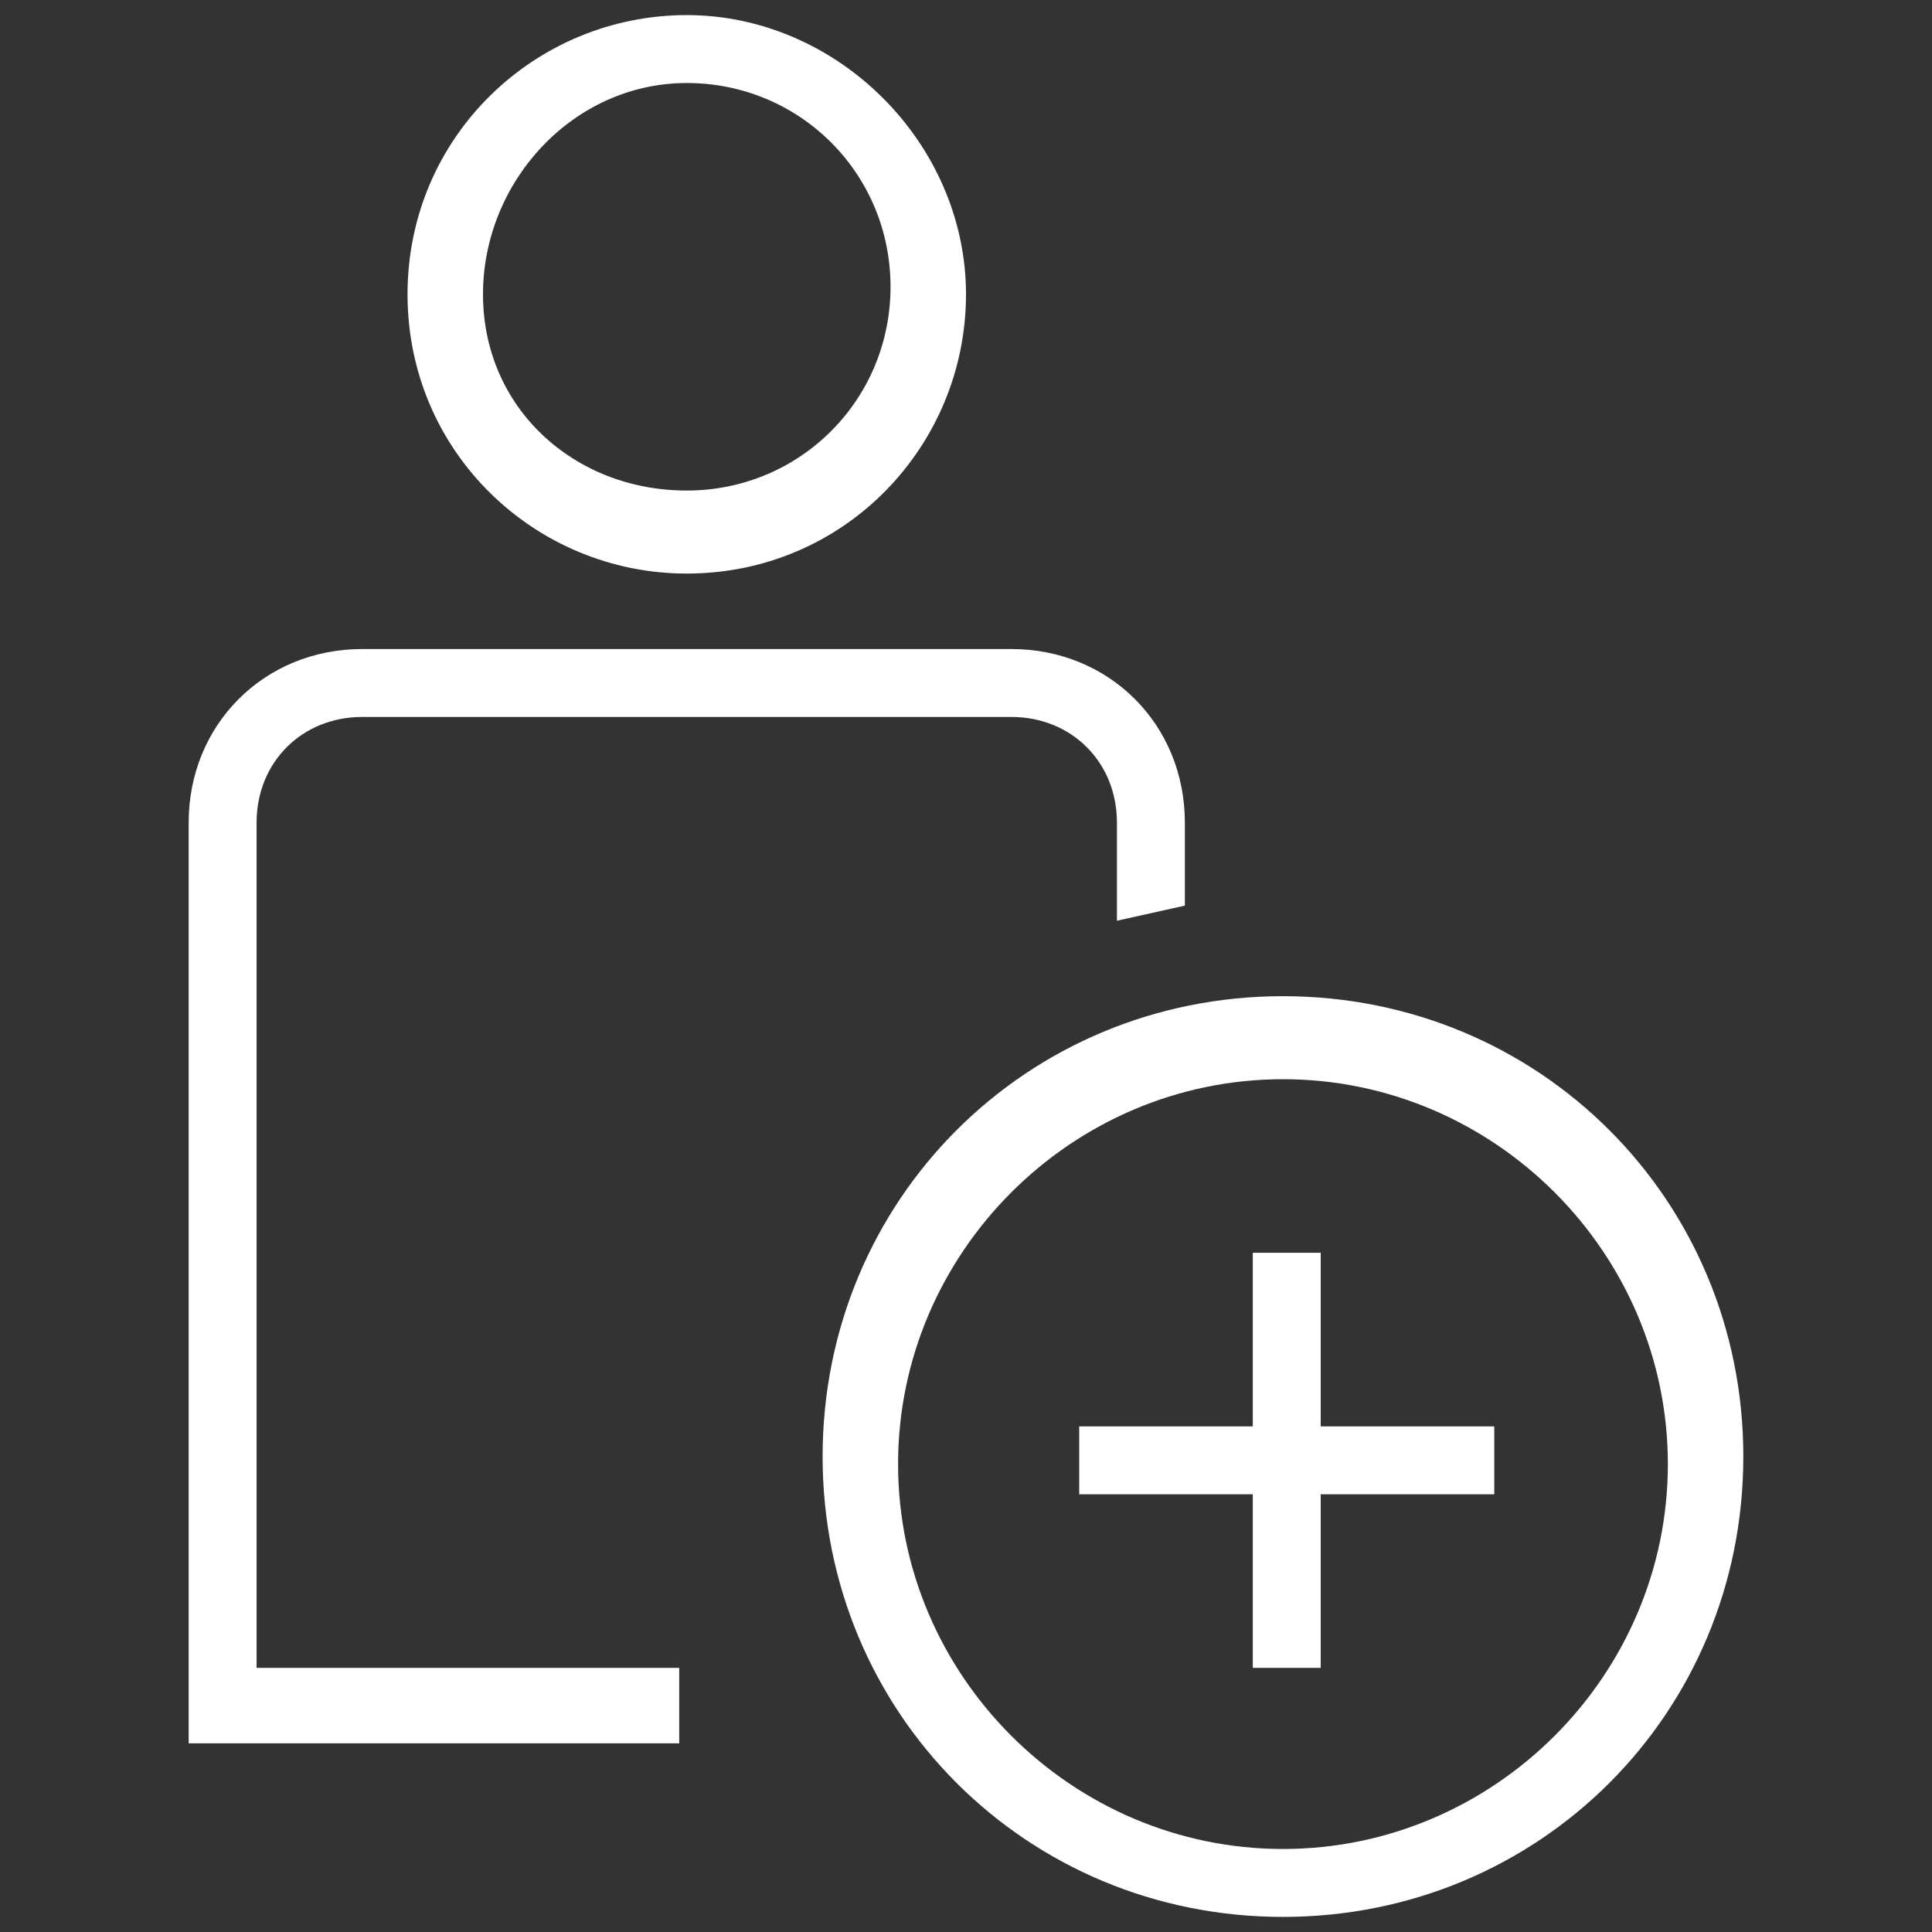
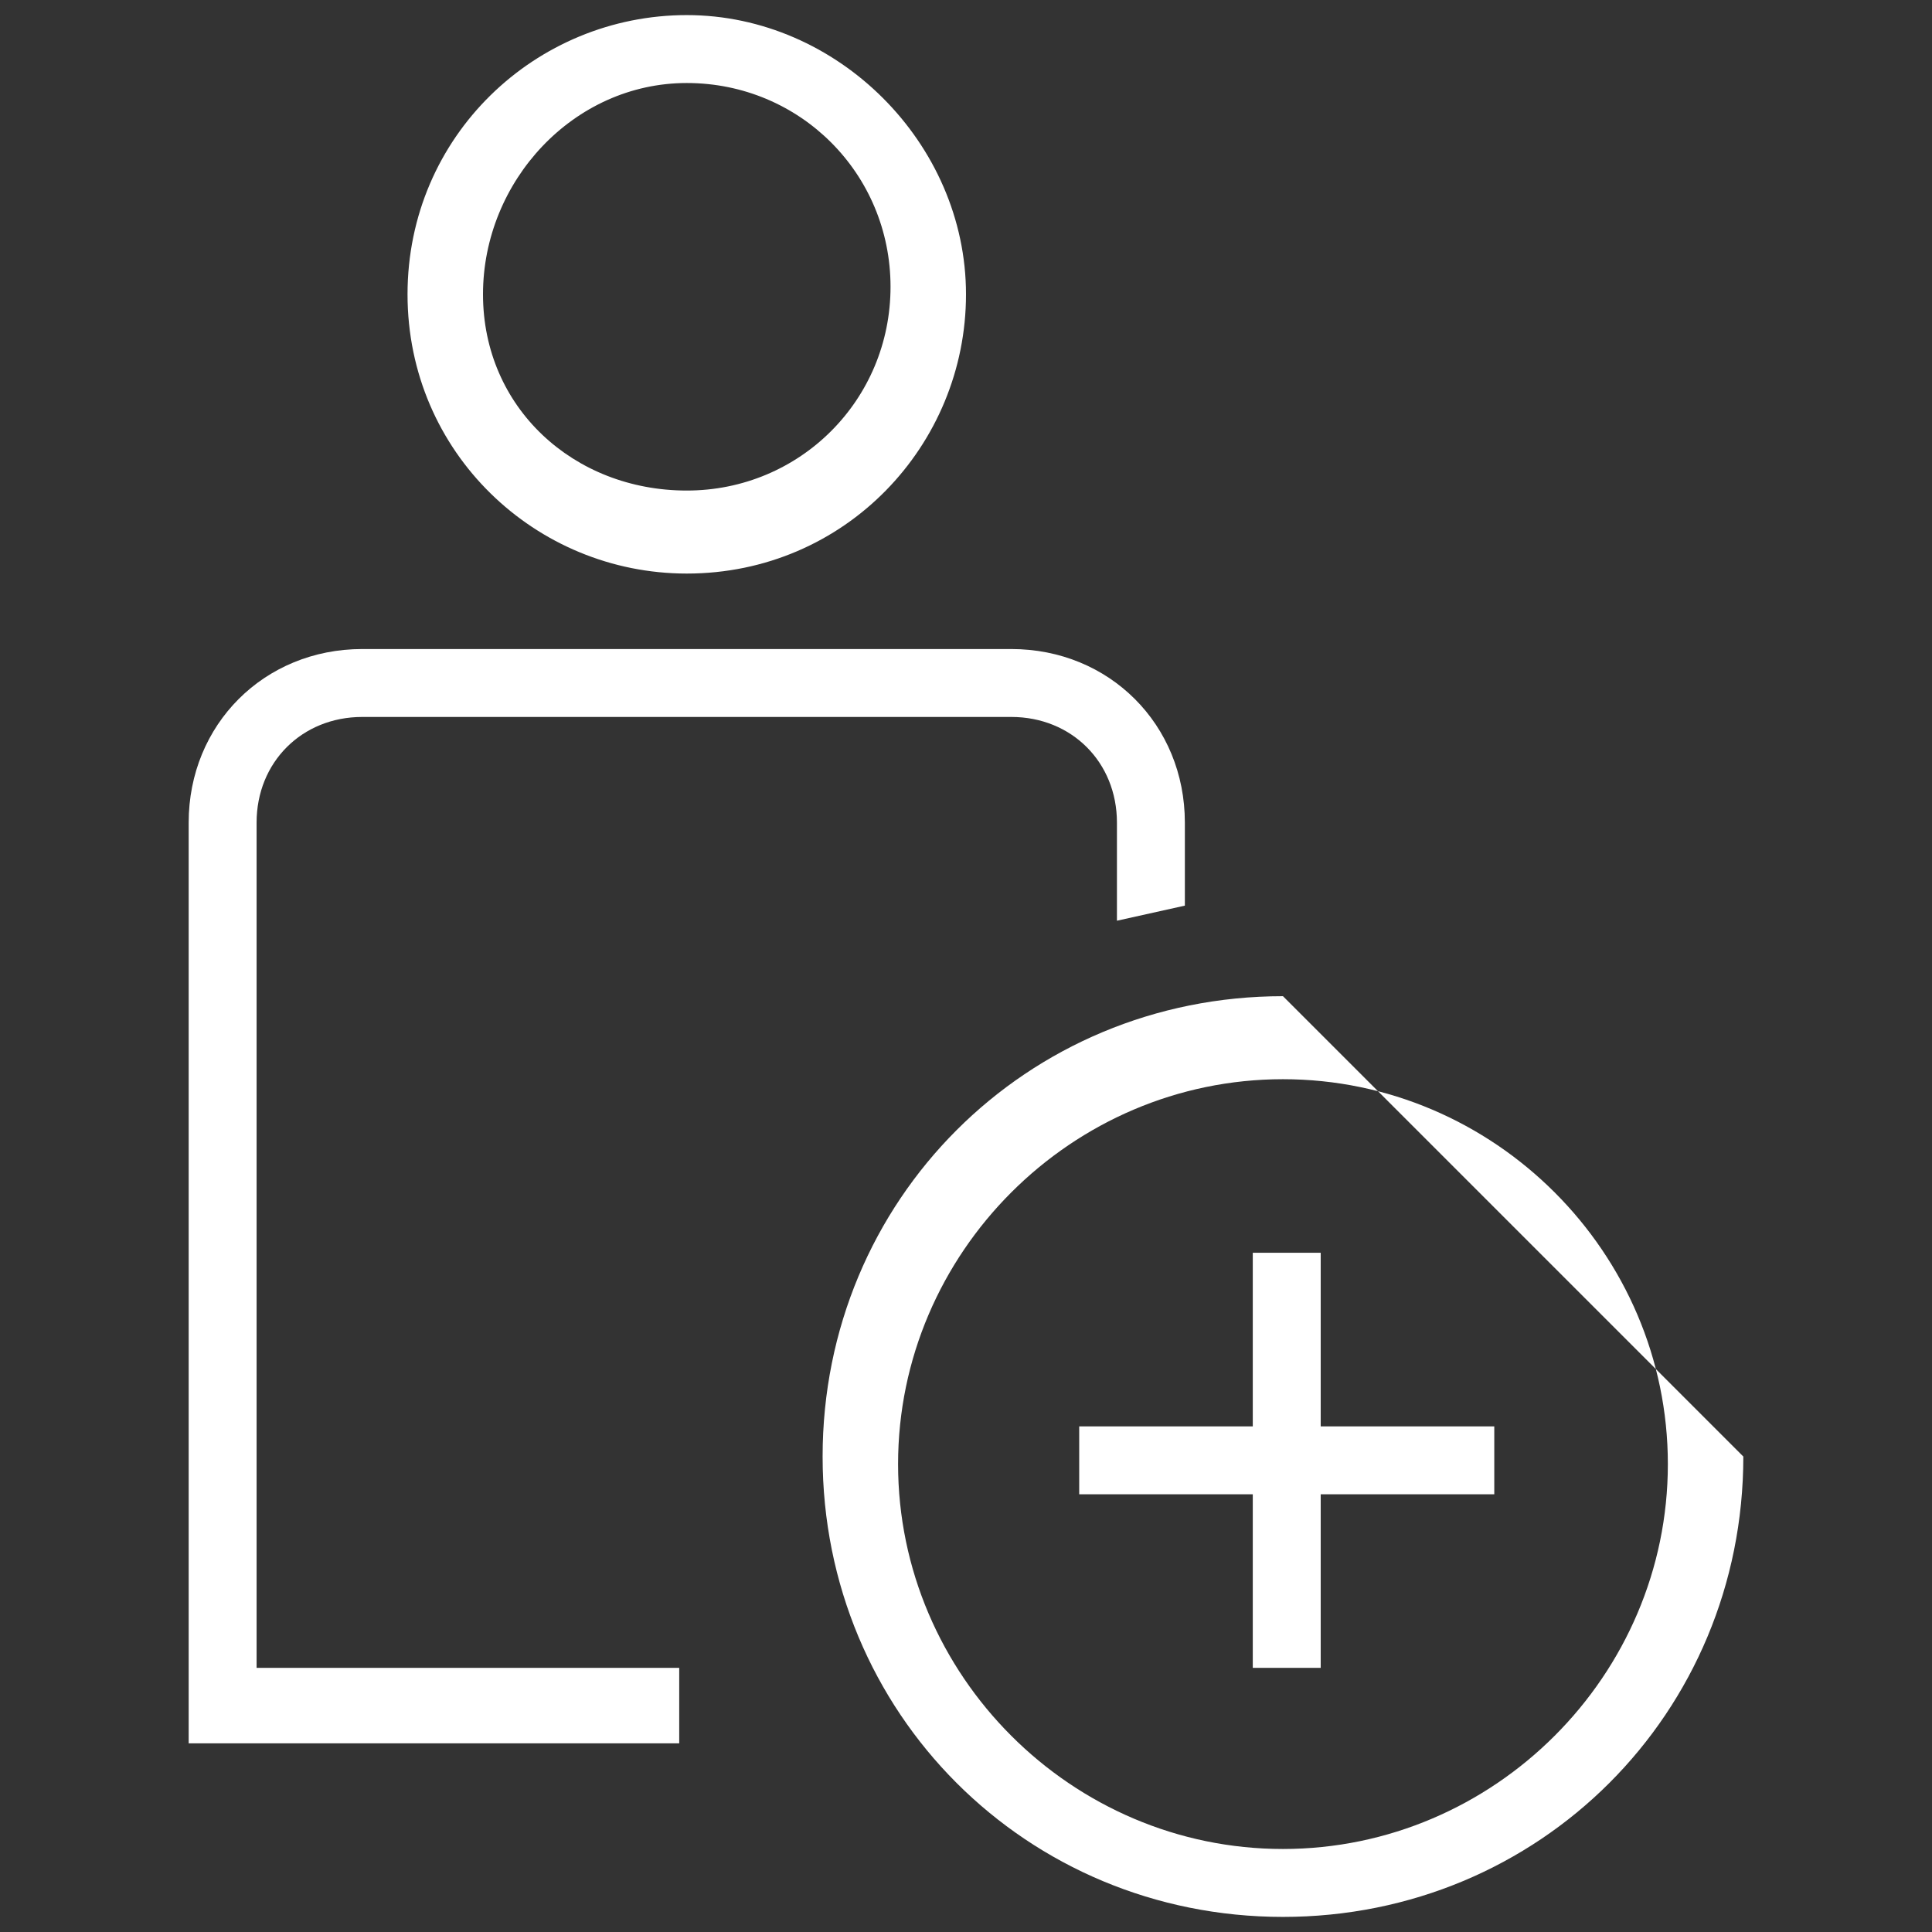
<svg xmlns="http://www.w3.org/2000/svg" version="1.1" id="Layer_1" x="0px" y="0px" width="25.6px" height="25.6px" viewBox="0 0 25.6 25.6" style="enable-background:new 0 0 25.6 25.6;" xml:space="preserve">
  <rect x="0" y="0" width="25.6" height="25.6" fill="#333333" stroke="none" />
  <style type="text/css">
	.st0{fill:#FFFFFF;}
</style>
-   <path class="st0" d="M9.1,7.6c2.1,0,3.7-1.7,3.7-3.7s-1.7-3.7-3.7-3.7S5.4,1.8,5.4,3.9S7.1,7.6,9.1,7.6z M9.1,1.1  c1.5,0,2.7,1.2,2.7,2.7s-1.2,2.7-2.7,2.7S6.4,5.4,6.4,3.9S7.6,1.1,9.1,1.1z M9,23.1H8.1H5.3H4.4H2.5V10.9c0-1.3,1-2.3,2.3-2.3h8.6  c1.3,0,2.3,1,2.3,2.3V12l-0.9,0.2v-1.3c0-0.8-0.6-1.4-1.4-1.4H4.8c-0.8,0-1.4,0.6-1.4,1.4v11.2H9V23.1z M17,13.2  c-3.4,0-6.1,2.7-6.1,6.1s2.7,6.1,6.1,6.1s6.1-2.7,6.1-6.1S20.4,13.2,17,13.2z M17,24.5c-2.8,0-5.1-2.3-5.1-5.1s2.3-5.1,5.1-5.1  s5.1,2.3,5.1,5.1S19.8,24.5,17,24.5z M17.5,18.9h2.3v0.9h-2.3v2.3h-0.9v-2.3h-2.3v-0.9h2.3v-2.3h0.9V18.9z" />
-   <path class="st0" d="M12.8,12.8" />
+   <path class="st0" d="M9.1,7.6c2.1,0,3.7-1.7,3.7-3.7s-1.7-3.7-3.7-3.7S5.4,1.8,5.4,3.9S7.1,7.6,9.1,7.6z M9.1,1.1  c1.5,0,2.7,1.2,2.7,2.7s-1.2,2.7-2.7,2.7S6.4,5.4,6.4,3.9S7.6,1.1,9.1,1.1z M9,23.1H8.1H5.3H4.4H2.5V10.9c0-1.3,1-2.3,2.3-2.3h8.6  c1.3,0,2.3,1,2.3,2.3V12l-0.9,0.2v-1.3c0-0.8-0.6-1.4-1.4-1.4H4.8c-0.8,0-1.4,0.6-1.4,1.4v11.2H9V23.1z M17,13.2  c-3.4,0-6.1,2.7-6.1,6.1s2.7,6.1,6.1,6.1s6.1-2.7,6.1-6.1z M17,24.5c-2.8,0-5.1-2.3-5.1-5.1s2.3-5.1,5.1-5.1  s5.1,2.3,5.1,5.1S19.8,24.5,17,24.5z M17.5,18.9h2.3v0.9h-2.3v2.3h-0.9v-2.3h-2.3v-0.9h2.3v-2.3h0.9V18.9z" />
</svg>